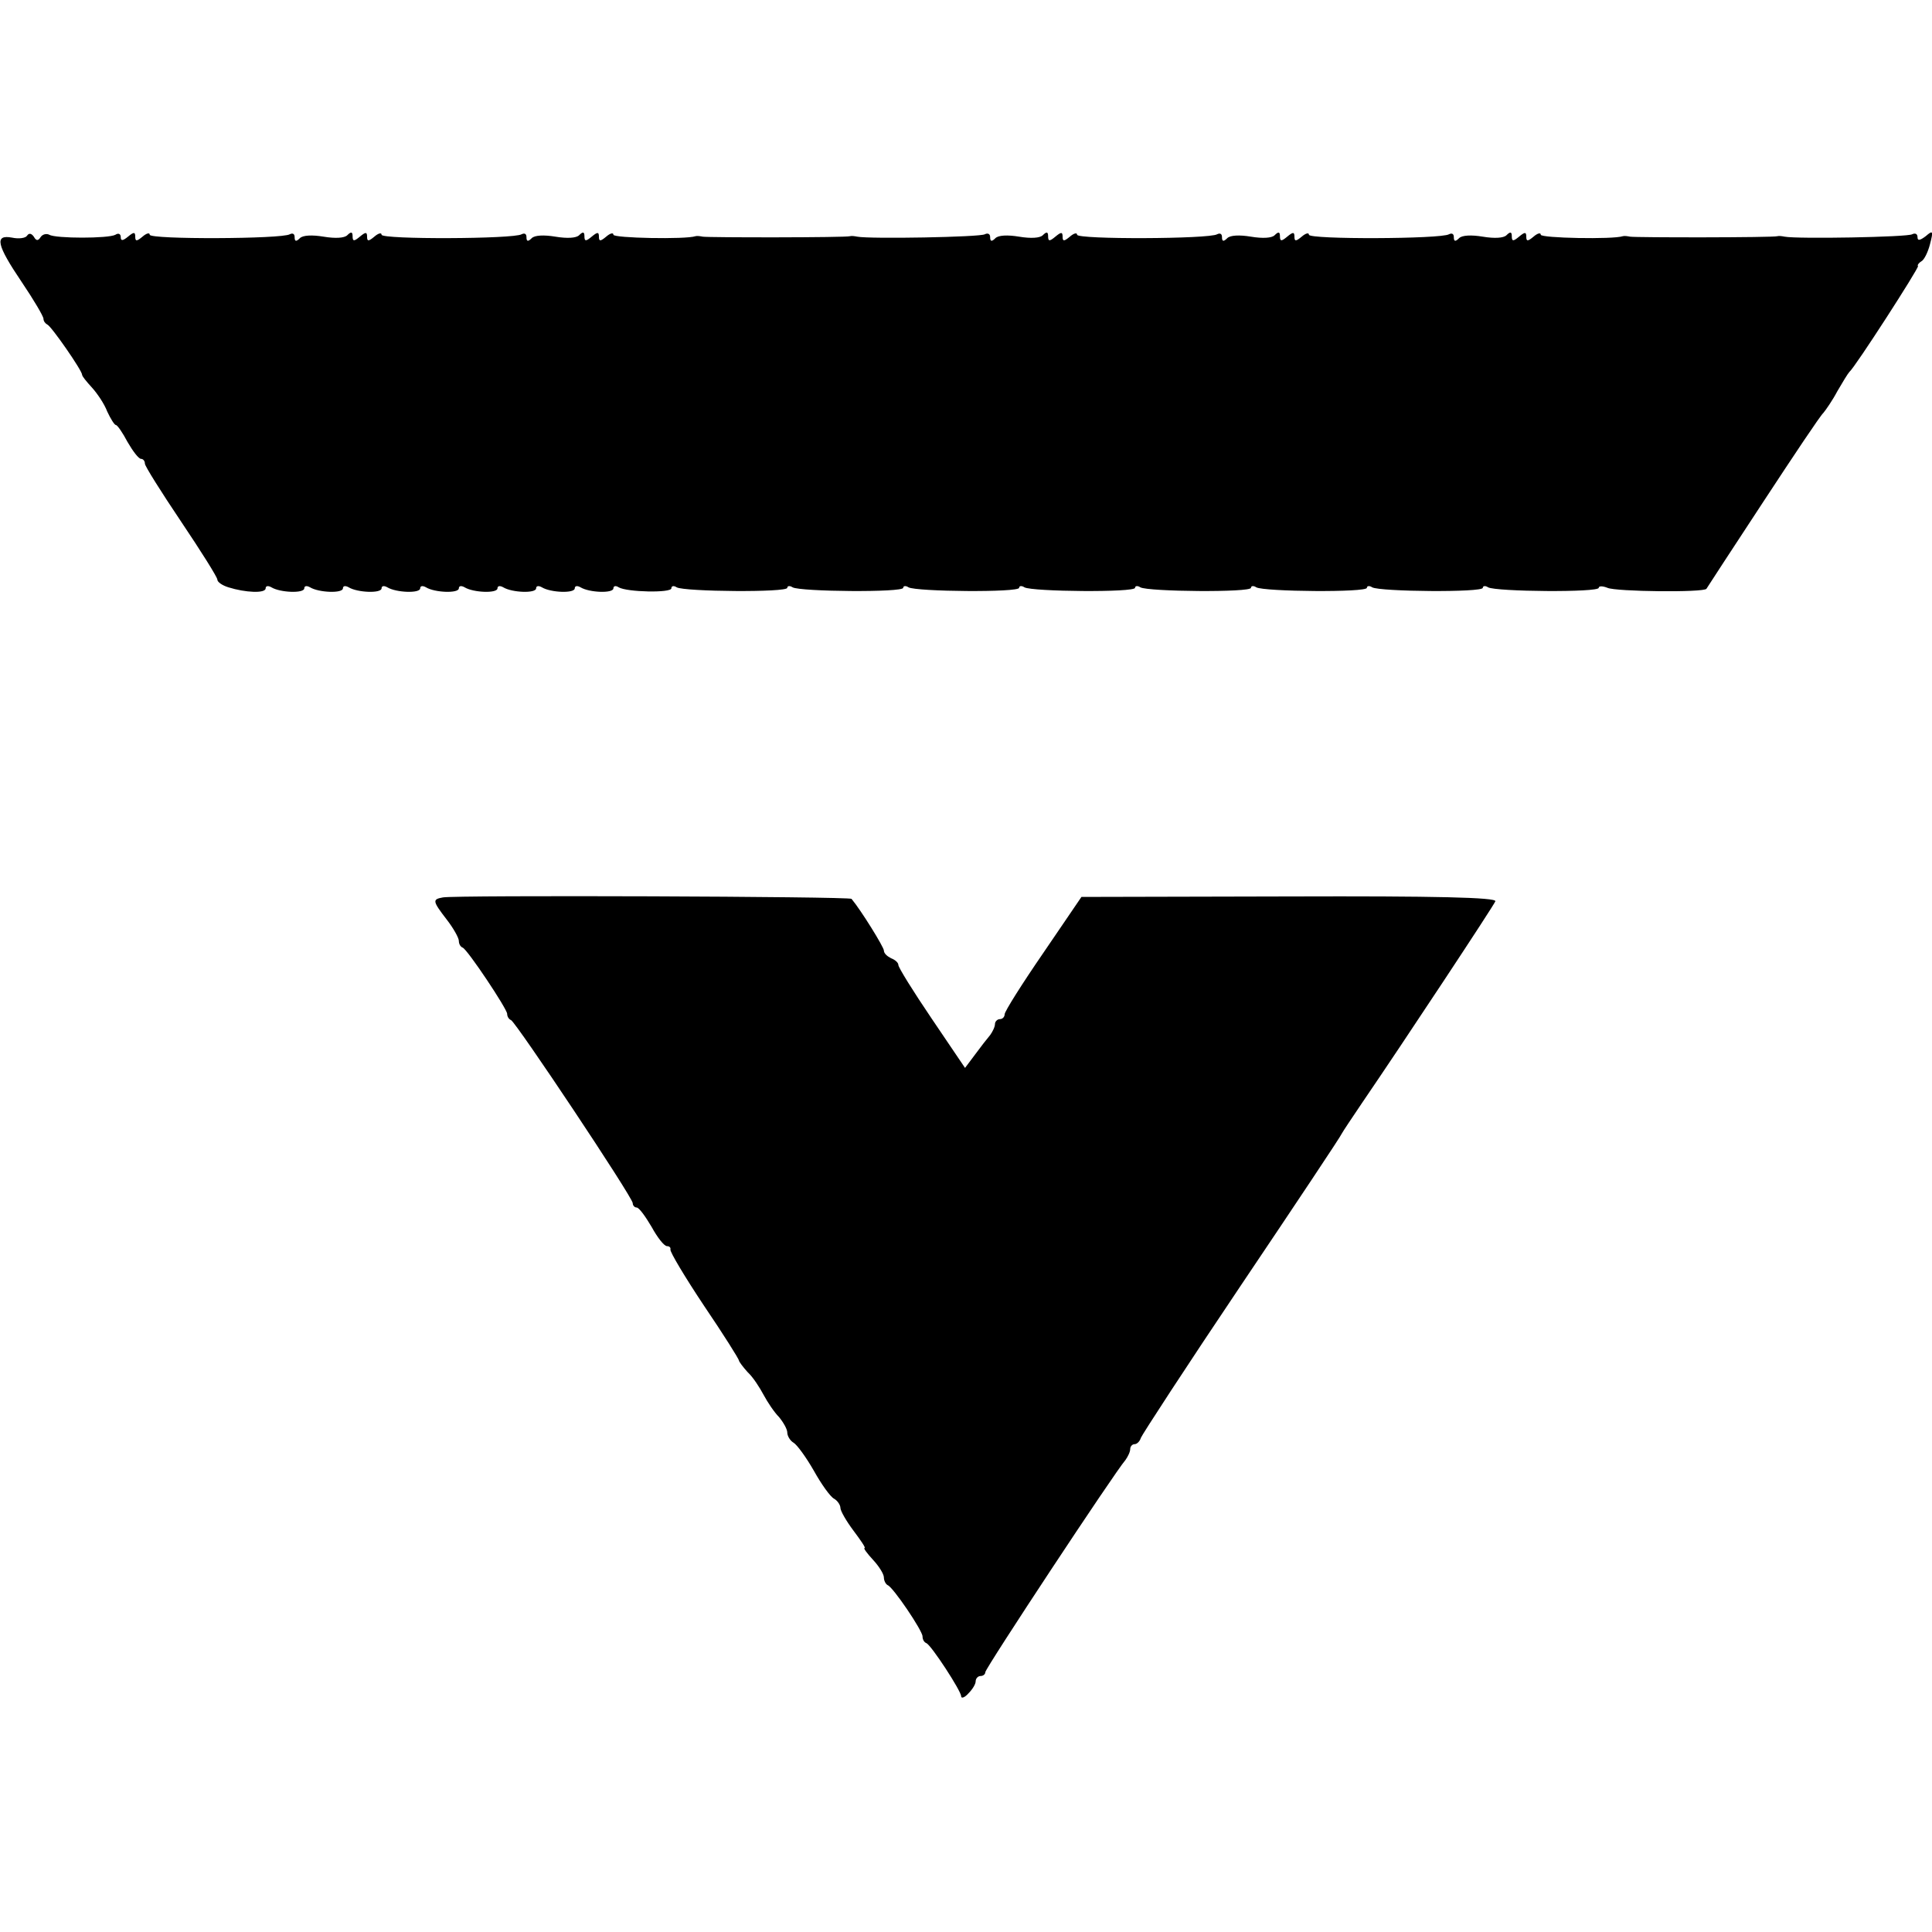
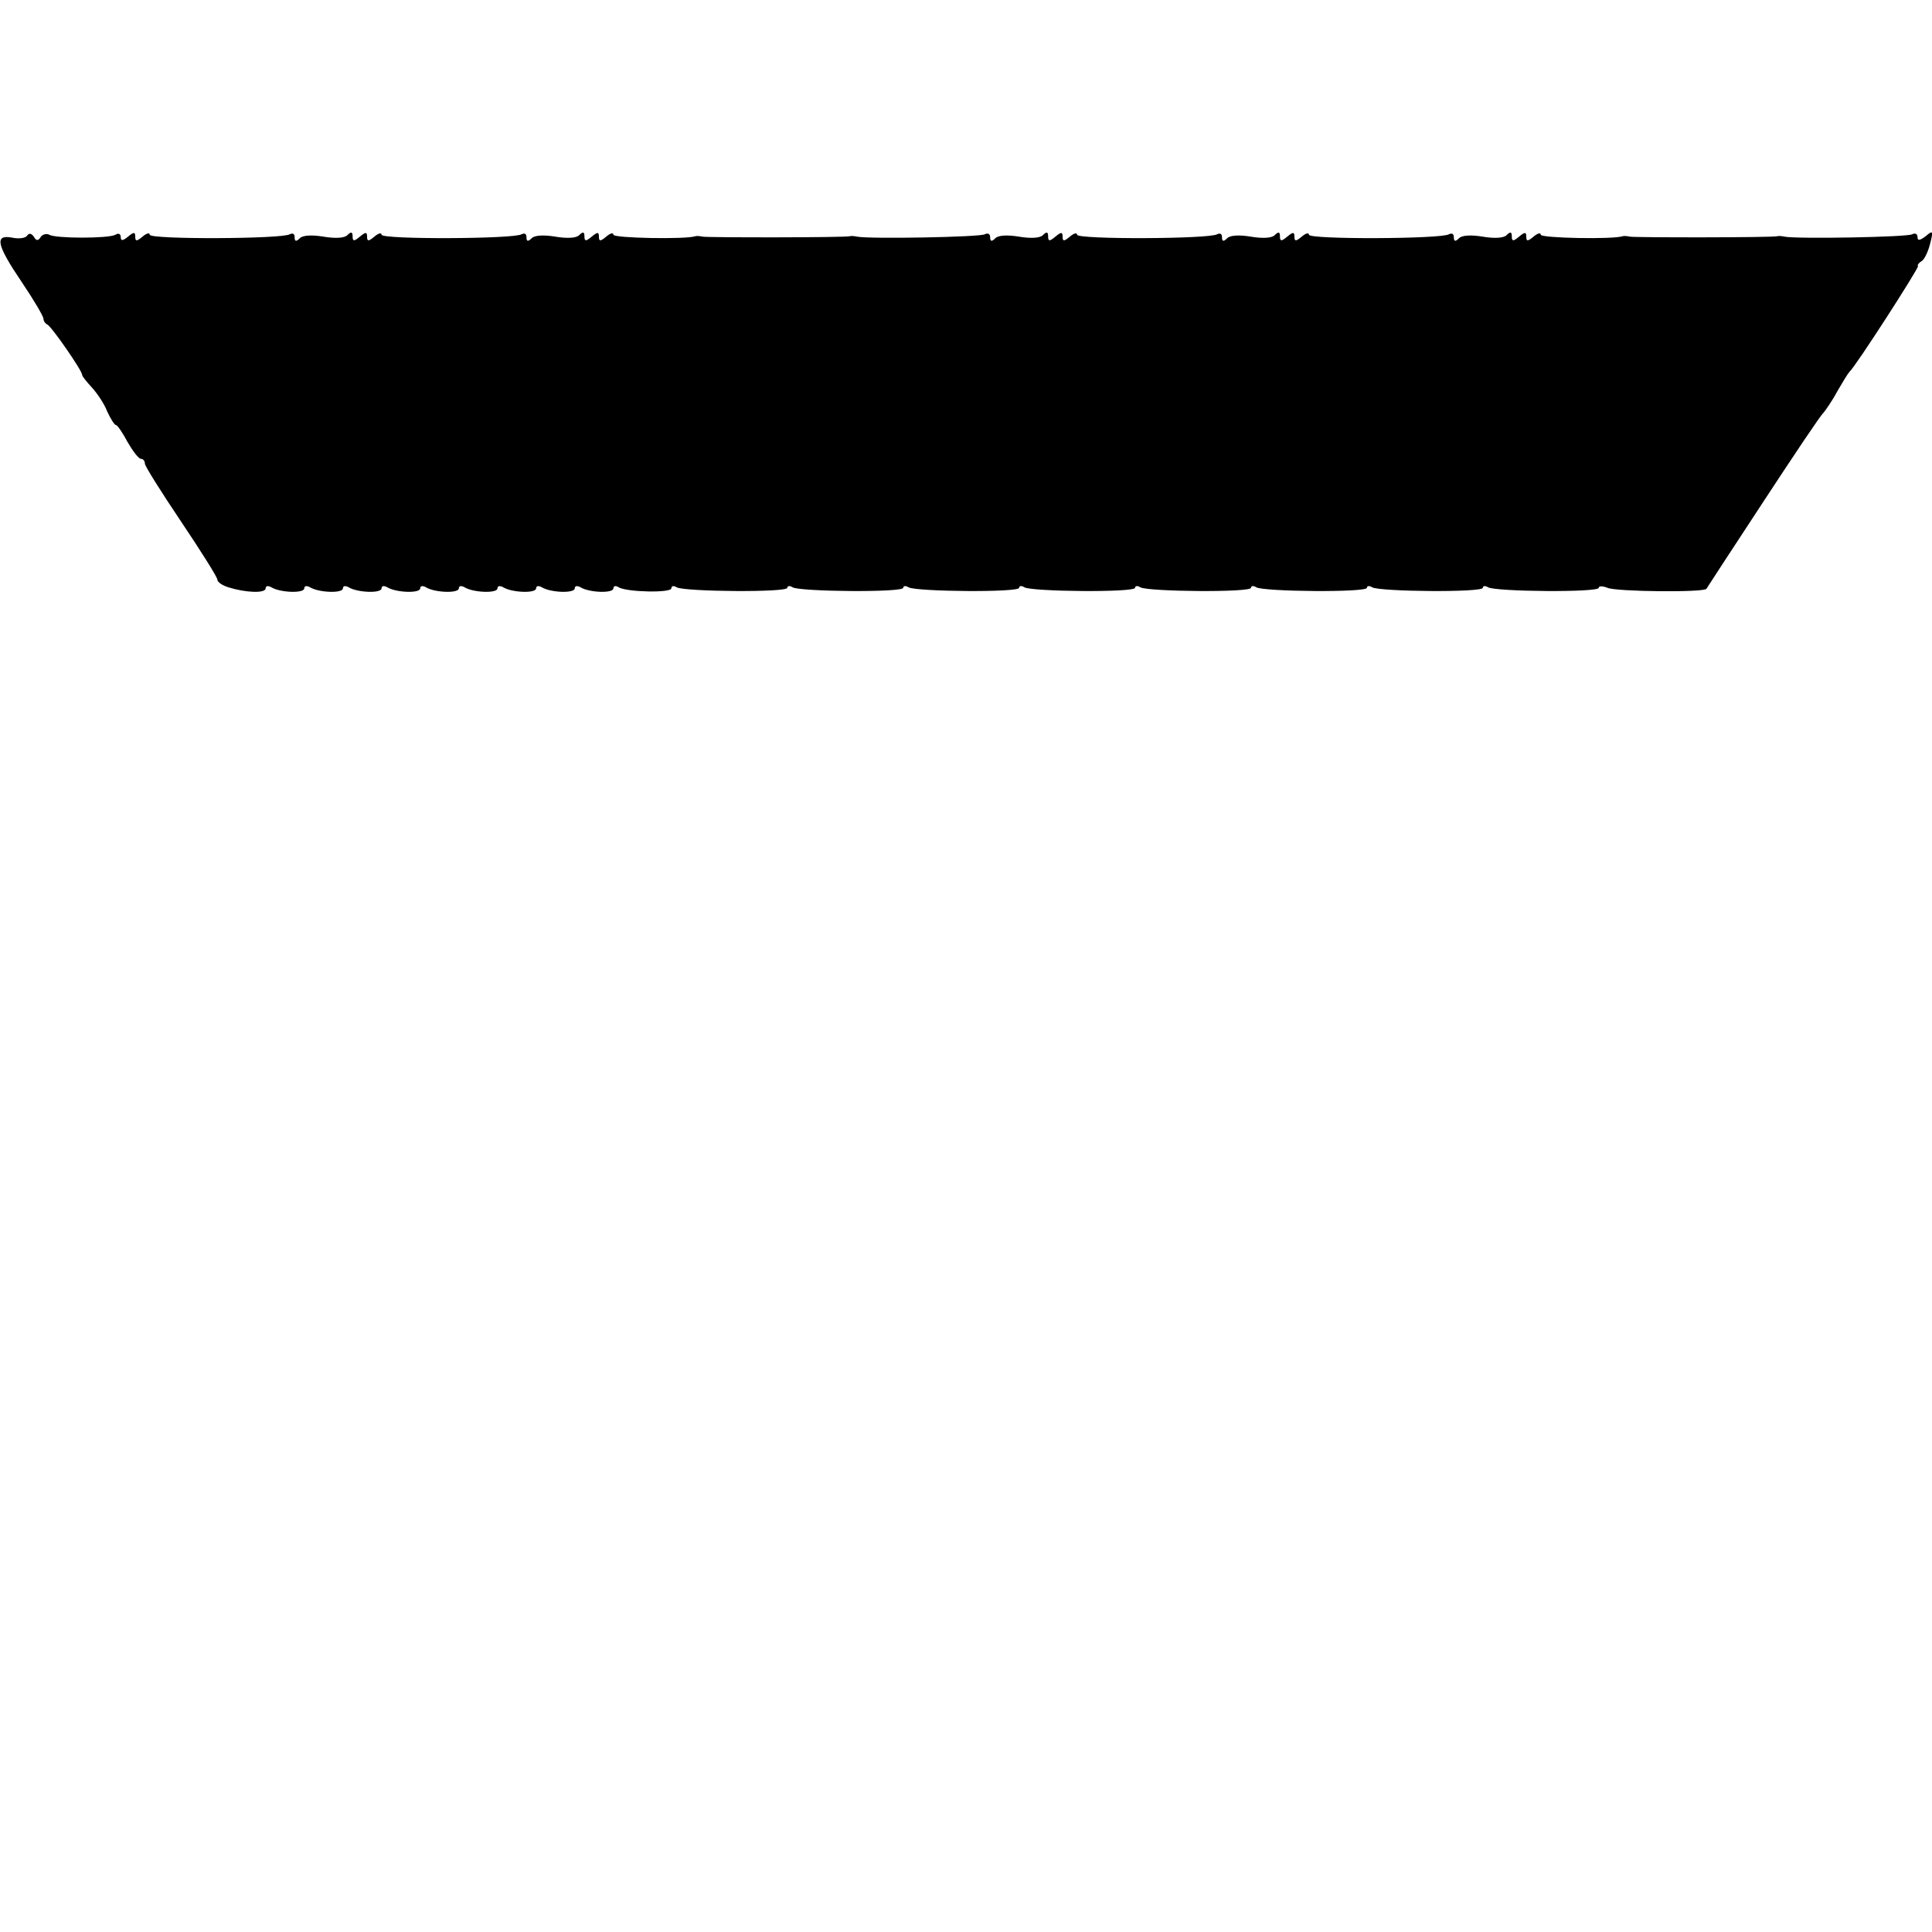
<svg xmlns="http://www.w3.org/2000/svg" version="1.0" width="400pt" height="400pt" viewBox="0 0 400 400" preserveAspectRatio="xMidYMid meet">
  <g transform="translate(0,400) scale(0.1,-0.1)" fill="#000000" stroke="none">
-     <path d="M56 3512 c-3 -5 -17 -7 -31 -4 -37 7 -32 -15 20 -92 25 -37 45 -71 45 -76 0 -5 4 -10 8 -12 8 -3 72 -95 72 -104 0 -3 9 -14 20 -26 11 -12 26 -34 32 -50 7 -15 15 -28 18 -28 3 0 14 -16 24 -35 11 -19 23 -35 28 -35 4 0 8 -4 8 -10 0 -5 34 -59 75 -120 41 -61 75 -115 75 -120 0 -5 10 -12 23 -16 35 -11 77 -13 77 -2 0 5 5 6 12 2 18 -11 68 -13 68 -2 0 5 5 6 12 2 18 -11 68 -13 68 -2 0 5 5 6 12 2 18 -11 68 -13 68 -2 0 5 5 6 12 2 18 -11 68 -13 68 -2 0 5 5 6 12 2 18 -11 68 -13 68 -2 0 5 5 6 12 2 18 -11 68 -13 68 -2 0 5 5 6 12 2 18 -11 68 -13 68 -2 0 5 5 6 12 2 18 -11 68 -13 68 -2 0 5 5 6 12 2 18 -11 68 -13 68 -2 0 5 5 6 11 2 17 -10 109 -12 109 -2 0 5 5 6 11 2 16 -9 229 -11 229 -1 0 4 5 5 11 1 16 -9 229 -11 229 -1 0 4 5 5 11 1 16 -9 229 -11 229 -1 0 4 5 5 11 1 16 -9 229 -11 229 -1 0 4 5 5 11 1 16 -9 229 -11 229 -1 0 4 5 5 11 1 16 -9 229 -11 229 -1 0 4 5 5 11 1 16 -9 229 -11 229 -1 0 4 5 5 11 1 16 -9 229 -11 229 -1 0 4 8 4 18 0 17 -8 200 -10 205 -2 1 2 54 83 117 179 63 96 119 180 125 185 5 6 19 26 29 45 11 19 22 37 25 40 12 10 144 215 142 219 -2 2 2 7 7 10 6 3 14 20 18 36 7 27 6 29 -9 16 -12 -9 -17 -10 -17 -2 0 7 -5 9 -11 6 -9 -6 -238 -10 -264 -5 -5 1 -12 2 -15 1 -8 -3 -293 -3 -305 -1 -5 1 -12 2 -15 1 -20 -7 -170 -4 -170 3 0 5 -7 3 -15 -4 -12 -10 -15 -10 -15 0 0 10 -3 10 -15 0 -12 -10 -15 -10 -15 1 0 9 -3 10 -11 2 -6 -6 -25 -7 -49 -3 -24 4 -43 3 -49 -3 -8 -8 -11 -7 -11 2 0 7 -4 9 -10 6 -16 -10 -290 -11 -290 -1 0 5 -7 3 -15 -4 -12 -10 -15 -10 -15 0 0 10 -3 10 -15 0 -12 -10 -15 -10 -15 1 0 9 -3 10 -11 2 -6 -6 -25 -7 -49 -3 -24 4 -43 3 -49 -3 -8 -8 -11 -7 -11 2 0 7 -4 9 -10 6 -16 -10 -290 -11 -290 -1 0 5 -7 3 -15 -4 -12 -10 -15 -10 -15 0 0 10 -3 10 -15 0 -12 -10 -15 -10 -15 1 0 9 -3 10 -11 2 -6 -6 -25 -7 -49 -3 -24 4 -43 3 -49 -3 -8 -8 -11 -7 -11 2 0 7 -5 9 -11 6 -9 -6 -238 -10 -264 -5 -5 1 -12 2 -15 1 -8 -3 -293 -3 -305 -1 -5 1 -12 2 -15 1 -20 -7 -170 -4 -170 3 0 5 -7 3 -15 -4 -12 -10 -15 -10 -15 0 0 10 -3 10 -15 0 -12 -10 -15 -10 -15 1 0 9 -3 10 -11 2 -6 -6 -25 -7 -49 -3 -24 4 -43 3 -49 -3 -8 -8 -11 -7 -11 2 0 7 -4 9 -10 6 -16 -10 -290 -11 -290 -1 0 5 -7 3 -15 -4 -12 -10 -15 -10 -15 0 0 10 -3 10 -15 0 -12 -10 -15 -10 -15 1 0 9 -3 10 -11 2 -6 -6 -25 -7 -49 -3 -24 4 -43 3 -49 -3 -8 -8 -11 -7 -11 2 0 7 -4 9 -10 6 -16 -10 -290 -11 -290 -1 0 5 -7 3 -15 -4 -12 -10 -15 -10 -15 0 0 10 -3 10 -15 0 -11 -9 -15 -9 -15 -1 0 7 -5 9 -11 5 -14 -8 -124 -8 -137 0 -6 3 -14 1 -18 -5 -5 -8 -9 -8 -14 1 -5 7 -10 8 -14 2z" />
-     <path d="M917 2142 c-22 -4 -22 -7 8 -46 14 -18 25 -38 25 -44 0 -6 3 -12 8 -14 10 -4 92 -127 92 -137 0 -5 3 -11 8 -13 10 -4 252 -367 252 -379 0 -5 4 -9 8 -9 5 0 18 -18 31 -40 12 -22 26 -40 32 -40 5 0 8 -3 7 -7 -1 -5 30 -57 70 -117 40 -59 72 -110 72 -113 0 -2 8 -13 18 -24 11 -10 25 -32 33 -47 8 -15 22 -36 32 -46 9 -11 17 -25 17 -32 0 -7 6 -17 13 -21 7 -4 26 -30 42 -58 15 -27 34 -54 42 -58 7 -4 13 -13 13 -19 0 -6 12 -27 27 -47 15 -20 26 -36 23 -36 -3 0 5 -11 18 -25 12 -13 22 -29 22 -36 0 -7 4 -14 8 -16 11 -4 72 -94 72 -106 0 -6 3 -12 8 -14 10 -4 72 -99 72 -110 0 -5 7 -3 15 6 8 8 15 19 15 25 0 6 5 11 10 11 6 0 10 4 10 8 0 8 268 414 290 439 5 7 10 17 10 23 0 5 4 10 9 10 5 0 11 6 13 13 2 6 95 149 208 317 113 168 207 309 208 313 2 4 22 34 43 65 86 126 271 406 275 416 3 8 -124 11 -426 10 l-431 -1 -79 -116 c-44 -64 -80 -121 -80 -127 0 -5 -4 -10 -10 -10 -5 0 -10 -5 -10 -10 0 -6 -5 -16 -10 -23 -6 -7 -20 -25 -31 -40 l-21 -28 -69 102 c-38 56 -69 106 -69 111 0 5 -7 11 -15 14 -8 4 -15 10 -15 16 0 7 -47 83 -67 107 -4 5 -821 8 -846 3z" />
+     <path d="M56 3512 c-3 -5 -17 -7 -31 -4 -37 7 -32 -15 20 -92 25 -37 45 -71 45 -76 0 -5 4 -10 8 -12 8 -3 72 -95 72 -104 0 -3 9 -14 20 -26 11 -12 26 -34 32 -50 7 -15 15 -28 18 -28 3 0 14 -16 24 -35 11 -19 23 -35 28 -35 4 0 8 -4 8 -10 0 -5 34 -59 75 -120 41 -61 75 -115 75 -120 0 -5 10 -12 23 -16 35 -11 77 -13 77 -2 0 5 5 6 12 2 18 -11 68 -13 68 -2 0 5 5 6 12 2 18 -11 68 -13 68 -2 0 5 5 6 12 2 18 -11 68 -13 68 -2 0 5 5 6 12 2 18 -11 68 -13 68 -2 0 5 5 6 12 2 18 -11 68 -13 68 -2 0 5 5 6 12 2 18 -11 68 -13 68 -2 0 5 5 6 12 2 18 -11 68 -13 68 -2 0 5 5 6 12 2 18 -11 68 -13 68 -2 0 5 5 6 12 2 18 -11 68 -13 68 -2 0 5 5 6 11 2 17 -10 109 -12 109 -2 0 5 5 6 11 2 16 -9 229 -11 229 -1 0 4 5 5 11 1 16 -9 229 -11 229 -1 0 4 5 5 11 1 16 -9 229 -11 229 -1 0 4 5 5 11 1 16 -9 229 -11 229 -1 0 4 5 5 11 1 16 -9 229 -11 229 -1 0 4 5 5 11 1 16 -9 229 -11 229 -1 0 4 5 5 11 1 16 -9 229 -11 229 -1 0 4 5 5 11 1 16 -9 229 -11 229 -1 0 4 8 4 18 0 17 -8 200 -10 205 -2 1 2 54 83 117 179 63 96 119 180 125 185 5 6 19 26 29 45 11 19 22 37 25 40 12 10 144 215 142 219 -2 2 2 7 7 10 6 3 14 20 18 36 7 27 6 29 -9 16 -12 -9 -17 -10 -17 -2 0 7 -5 9 -11 6 -9 -6 -238 -10 -264 -5 -5 1 -12 2 -15 1 -8 -3 -293 -3 -305 -1 -5 1 -12 2 -15 1 -20 -7 -170 -4 -170 3 0 5 -7 3 -15 -4 -12 -10 -15 -10 -15 0 0 10 -3 10 -15 0 -12 -10 -15 -10 -15 1 0 9 -3 10 -11 2 -6 -6 -25 -7 -49 -3 -24 4 -43 3 -49 -3 -8 -8 -11 -7 -11 2 0 7 -4 9 -10 6 -16 -10 -290 -11 -290 -1 0 5 -7 3 -15 -4 -12 -10 -15 -10 -15 0 0 10 -3 10 -15 0 -12 -10 -15 -10 -15 1 0 9 -3 10 -11 2 -6 -6 -25 -7 -49 -3 -24 4 -43 3 -49 -3 -8 -8 -11 -7 -11 2 0 7 -4 9 -10 6 -16 -10 -290 -11 -290 -1 0 5 -7 3 -15 -4 -12 -10 -15 -10 -15 0 0 10 -3 10 -15 0 -12 -10 -15 -10 -15 1 0 9 -3 10 -11 2 -6 -6 -25 -7 -49 -3 -24 4 -43 3 -49 -3 -8 -8 -11 -7 -11 2 0 7 -5 9 -11 6 -9 -6 -238 -10 -264 -5 -5 1 -12 2 -15 1 -8 -3 -293 -3 -305 -1 -5 1 -12 2 -15 1 -20 -7 -170 -4 -170 3 0 5 -7 3 -15 -4 -12 -10 -15 -10 -15 0 0 10 -3 10 -15 0 -12 -10 -15 -10 -15 1 0 9 -3 10 -11 2 -6 -6 -25 -7 -49 -3 -24 4 -43 3 -49 -3 -8 -8 -11 -7 -11 2 0 7 -4 9 -10 6 -16 -10 -290 -11 -290 -1 0 5 -7 3 -15 -4 -12 -10 -15 -10 -15 0 0 10 -3 10 -15 0 -12 -10 -15 -10 -15 1 0 9 -3 10 -11 2 -6 -6 -25 -7 -49 -3 -24 4 -43 3 -49 -3 -8 -8 -11 -7 -11 2 0 7 -4 9 -10 6 -16 -10 -290 -11 -290 -1 0 5 -7 3 -15 -4 -12 -10 -15 -10 -15 0 0 10 -3 10 -15 0 -11 -9 -15 -9 -15 -1 0 7 -5 9 -11 5 -14 -8 -124 -8 -137 0 -6 3 -14 1 -18 -5 -5 -8 -9 -8 -14 1 -5 7 -10 8 -14 2" />
  </g>
</svg>